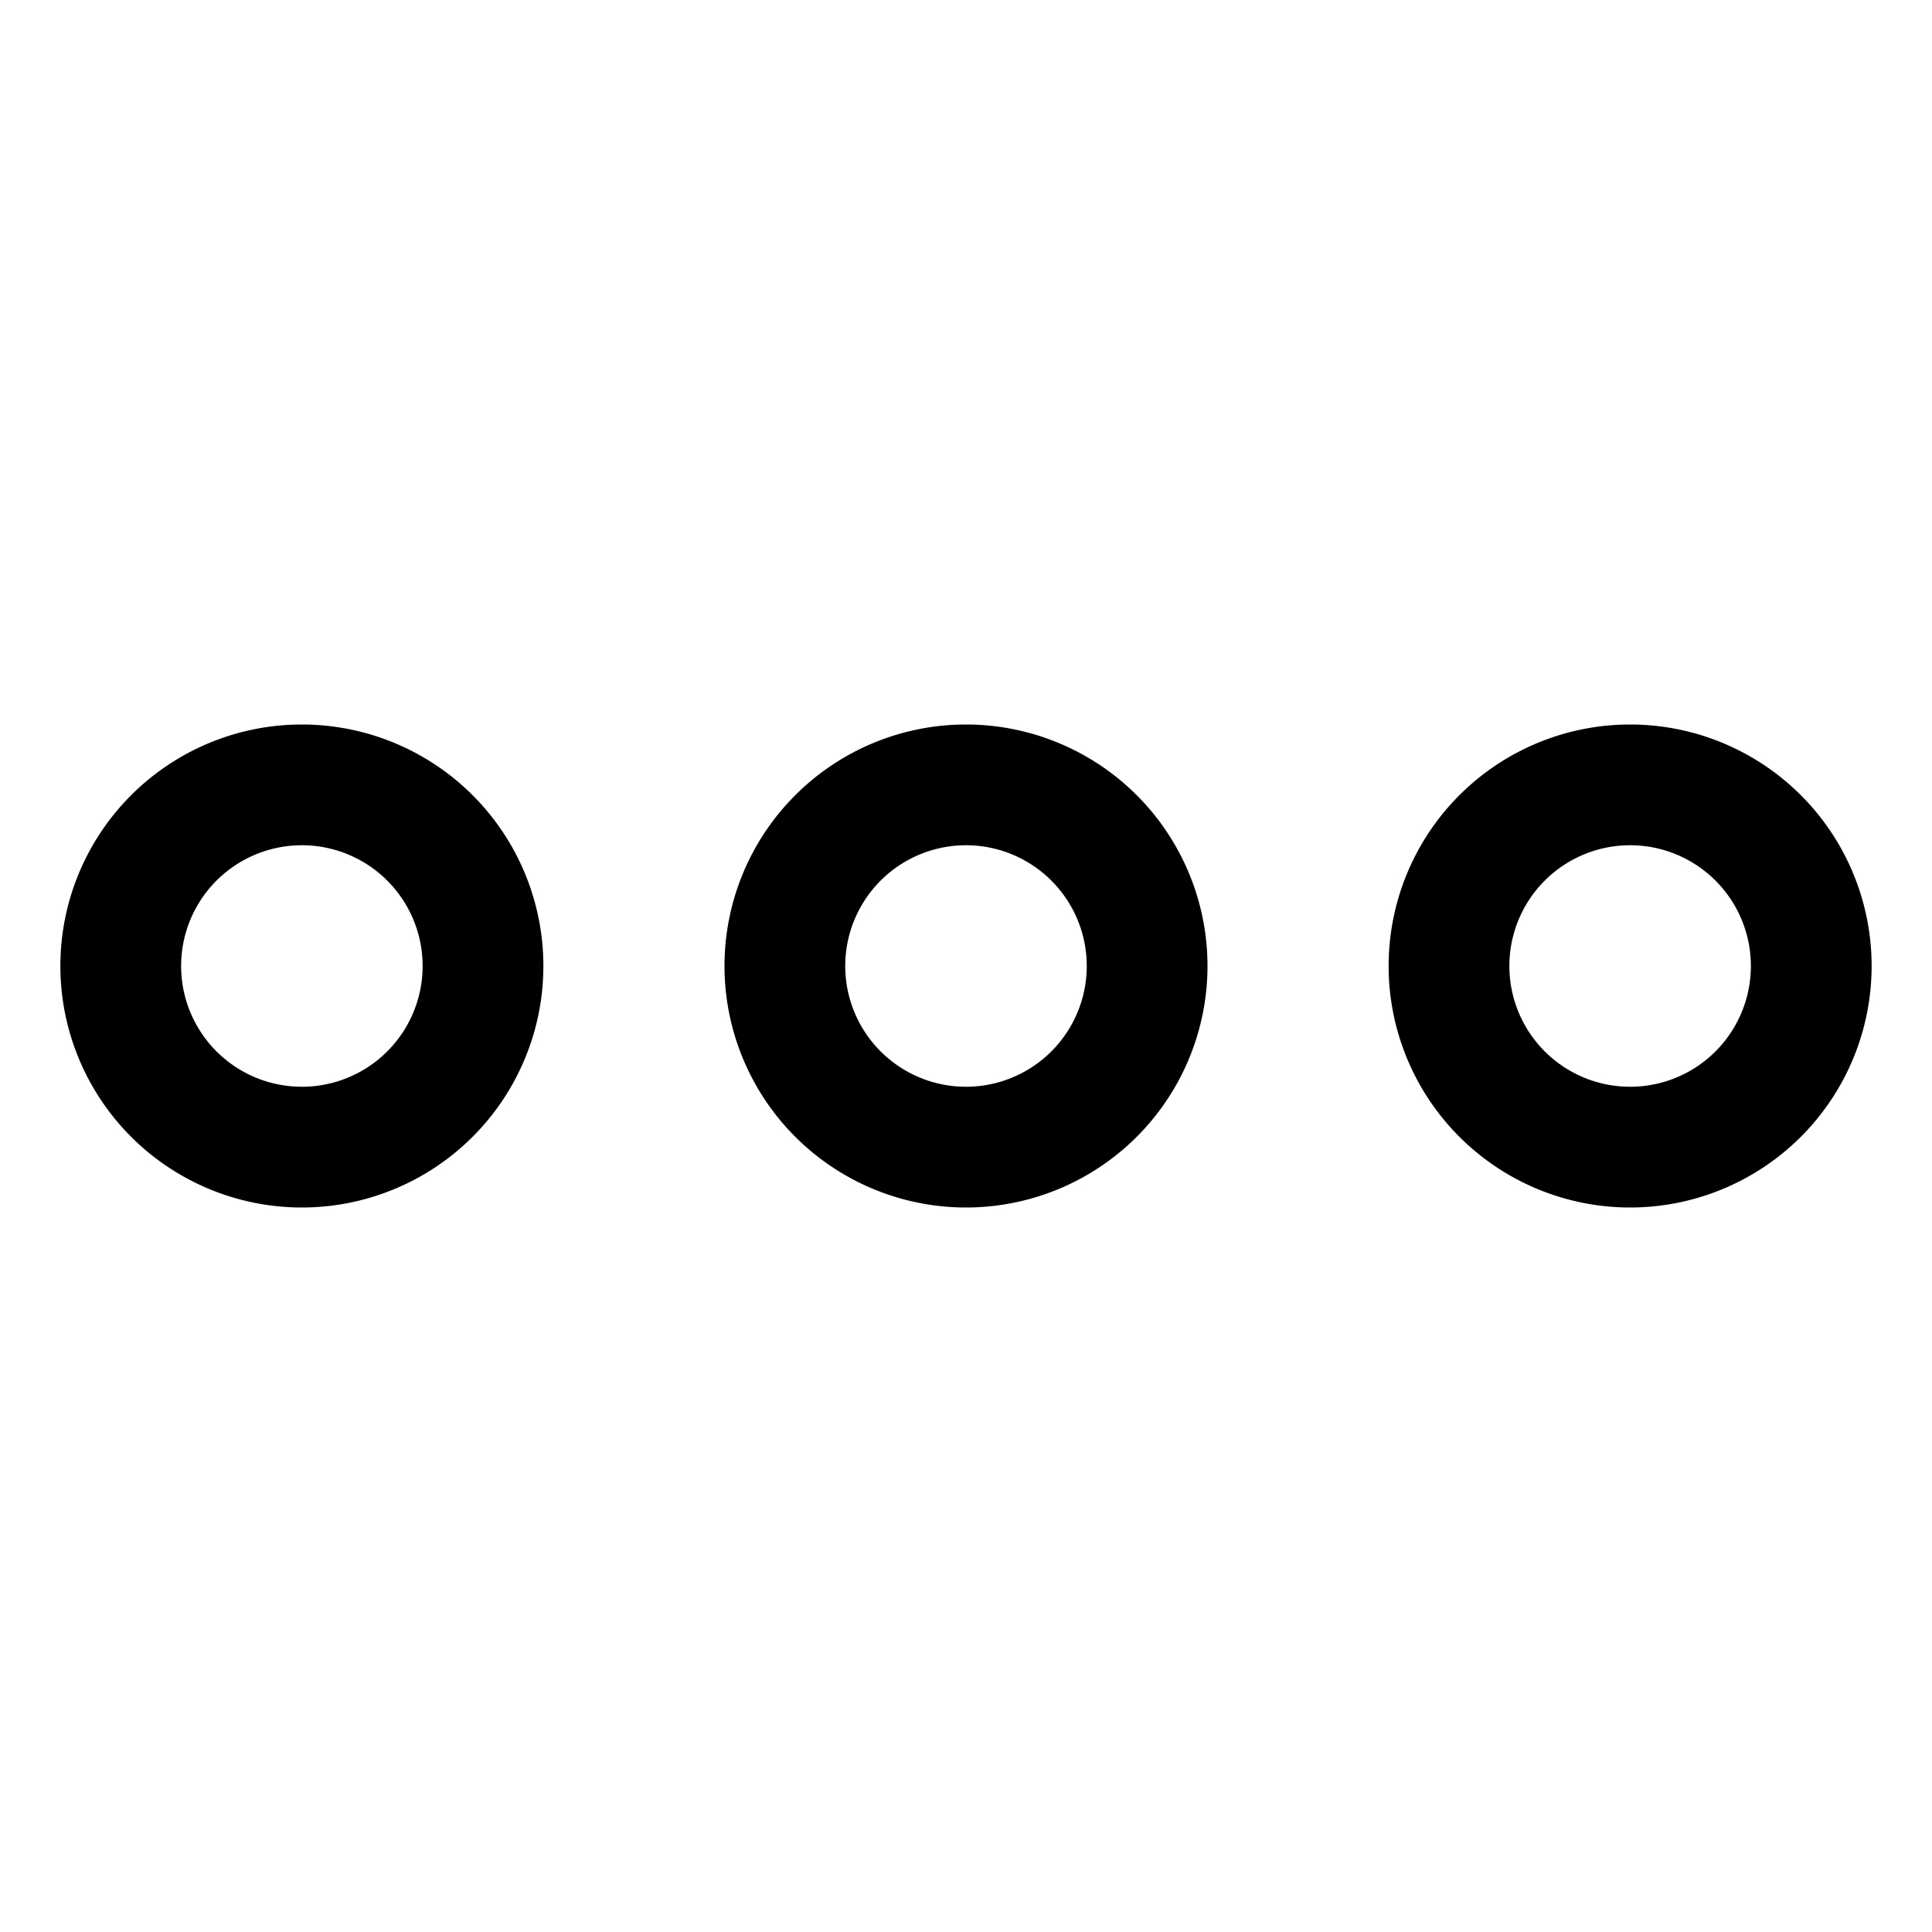
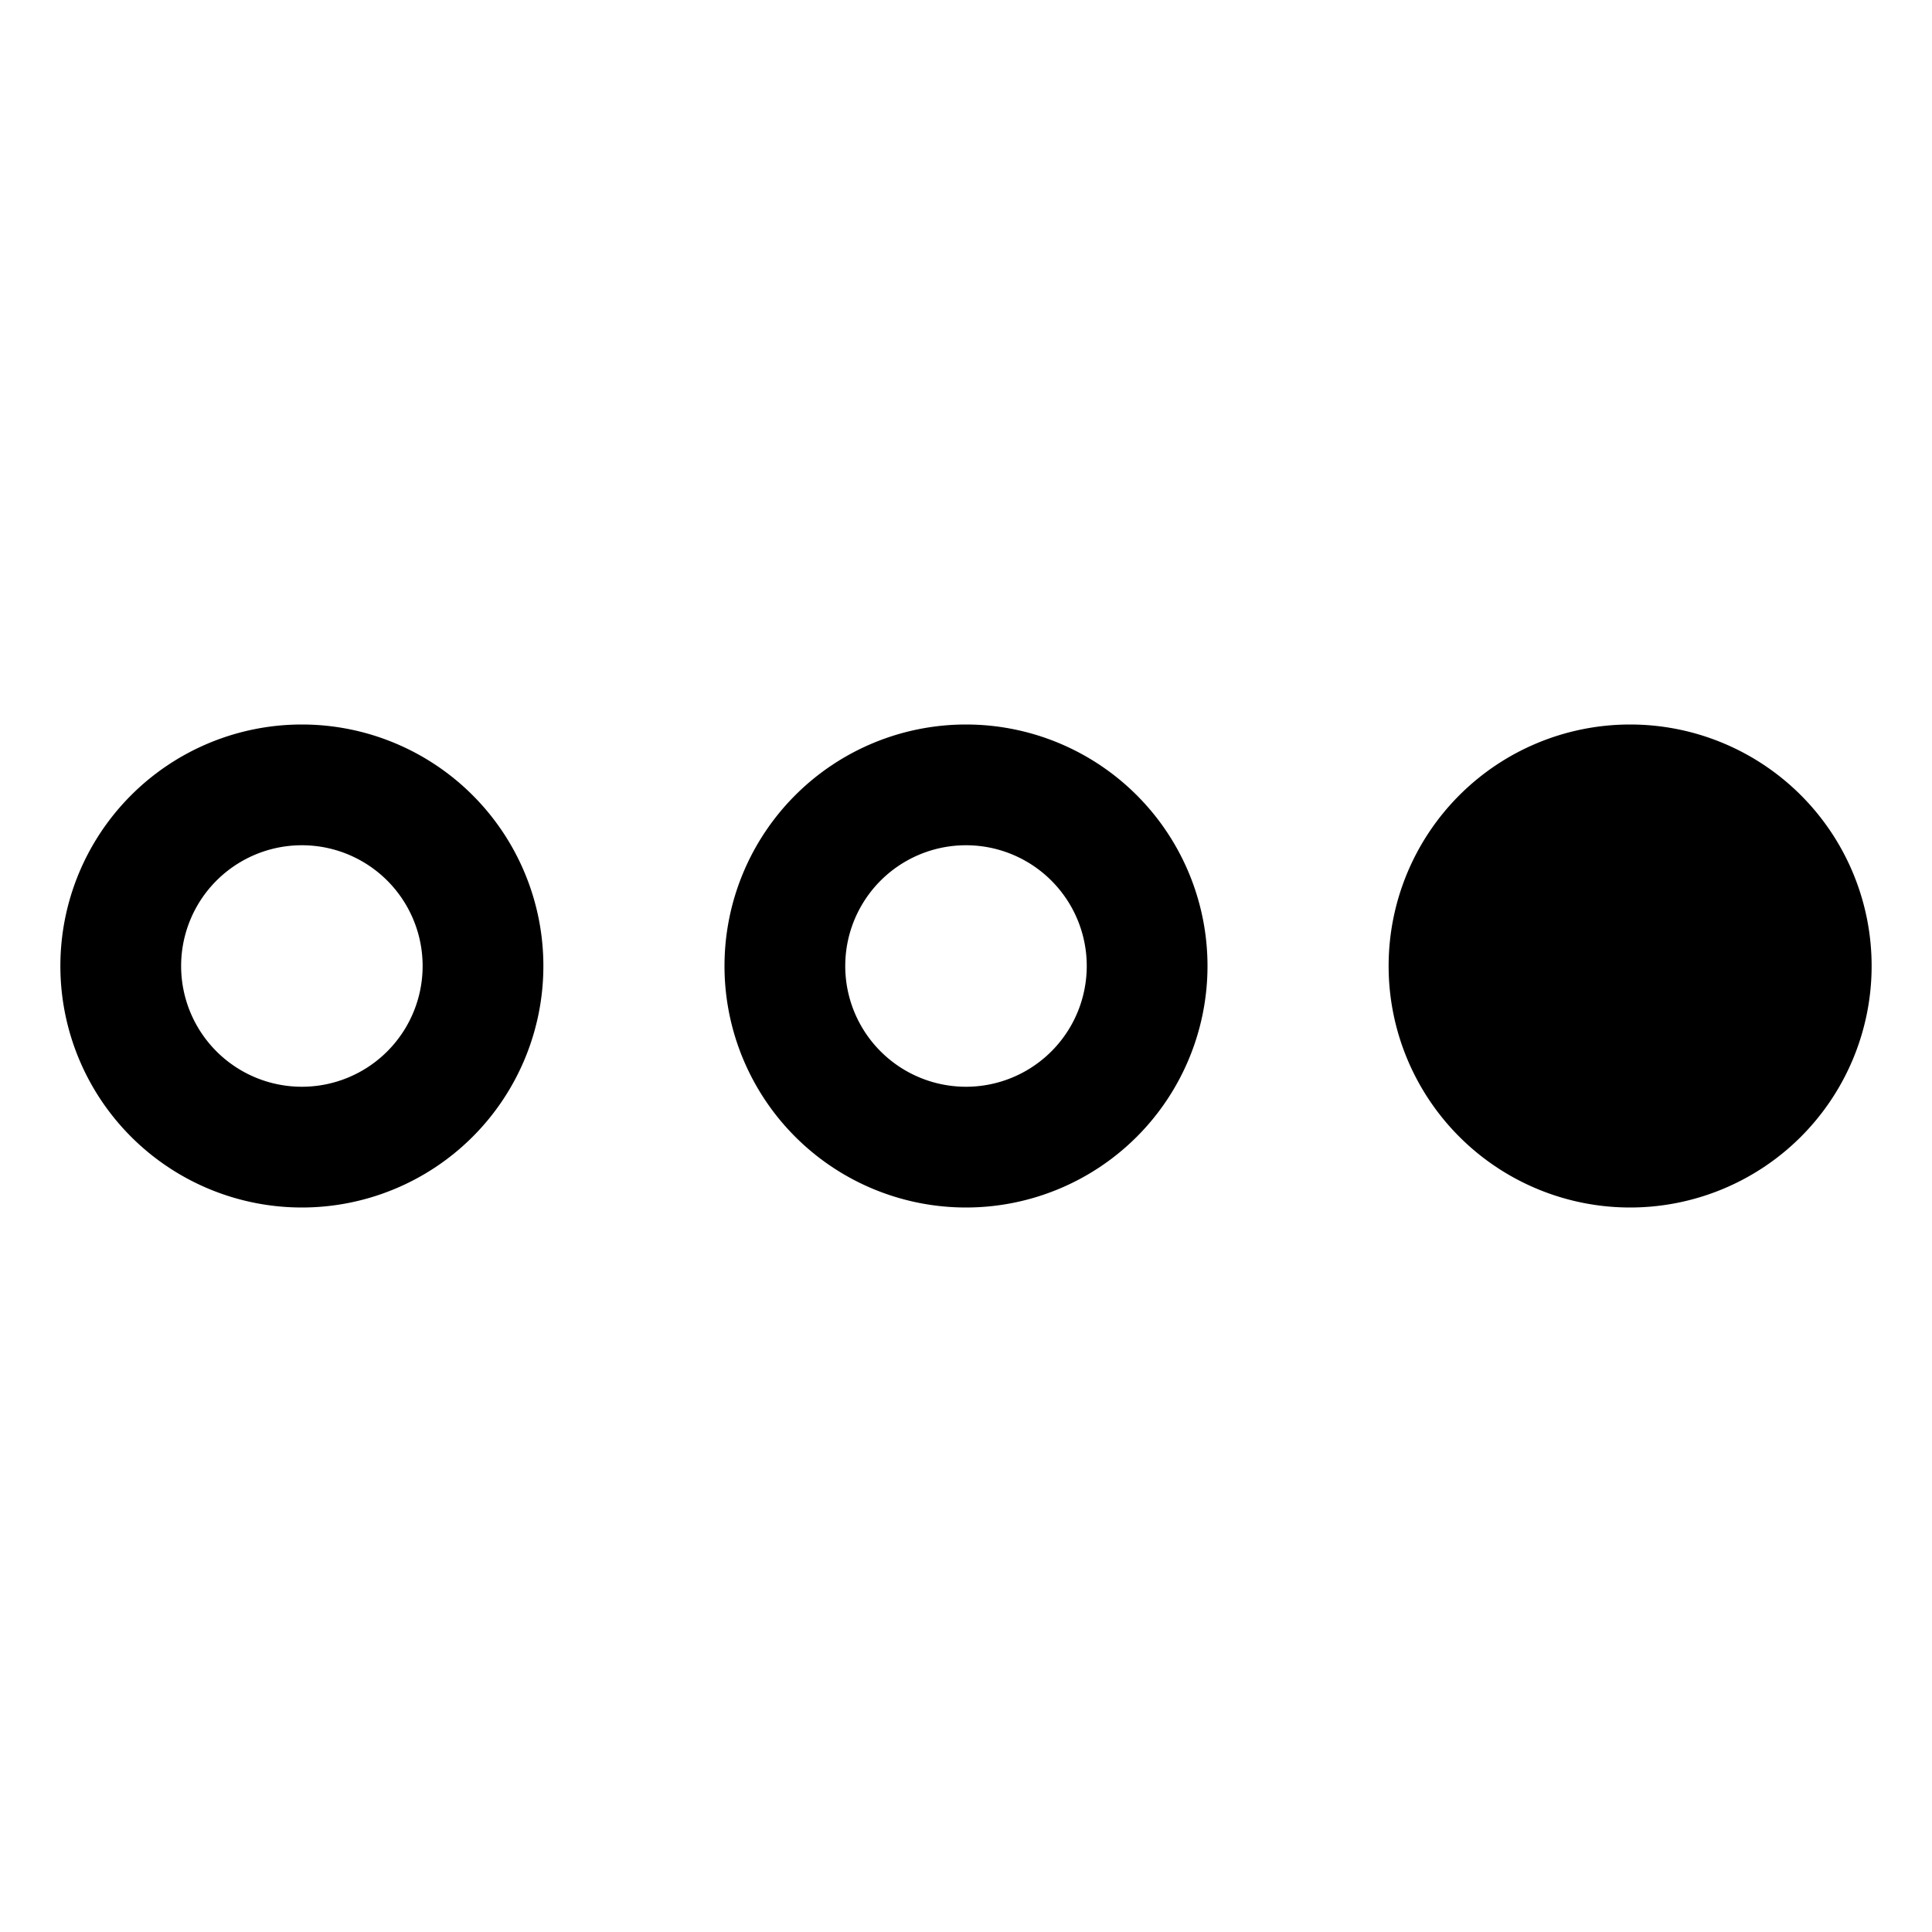
<svg xmlns="http://www.w3.org/2000/svg" viewBox="0 0 512 512">
-   <path fill="currentColor" d="M48 256a32 32 0 1 0 64 0 32 32 0 1 0 -64 0zm96 0a64 64 0 1 1 -128 0 64 64 0 1 1 128 0zm112-32a32 32 0 1 0 0 64 32 32 0 1 0 0-64zm0 96a64 64 0 1 1 0-128 64 64 0 1 1 0 128zm176-96a32 32 0 1 0 0 64 32 32 0 1 0 0-64zm0 96a64 64 0 1 1 0-128 64 64 0 1 1 0 128z" />
+   <path fill="currentColor" d="M48 256a32 32 0 1 0 64 0 32 32 0 1 0 -64 0zm96 0a64 64 0 1 1 -128 0 64 64 0 1 1 128 0zm112-32a32 32 0 1 0 0 64 32 32 0 1 0 0-64zm0 96a64 64 0 1 1 0-128 64 64 0 1 1 0 128zm176-96zm0 96a64 64 0 1 1 0-128 64 64 0 1 1 0 128z" />
</svg>